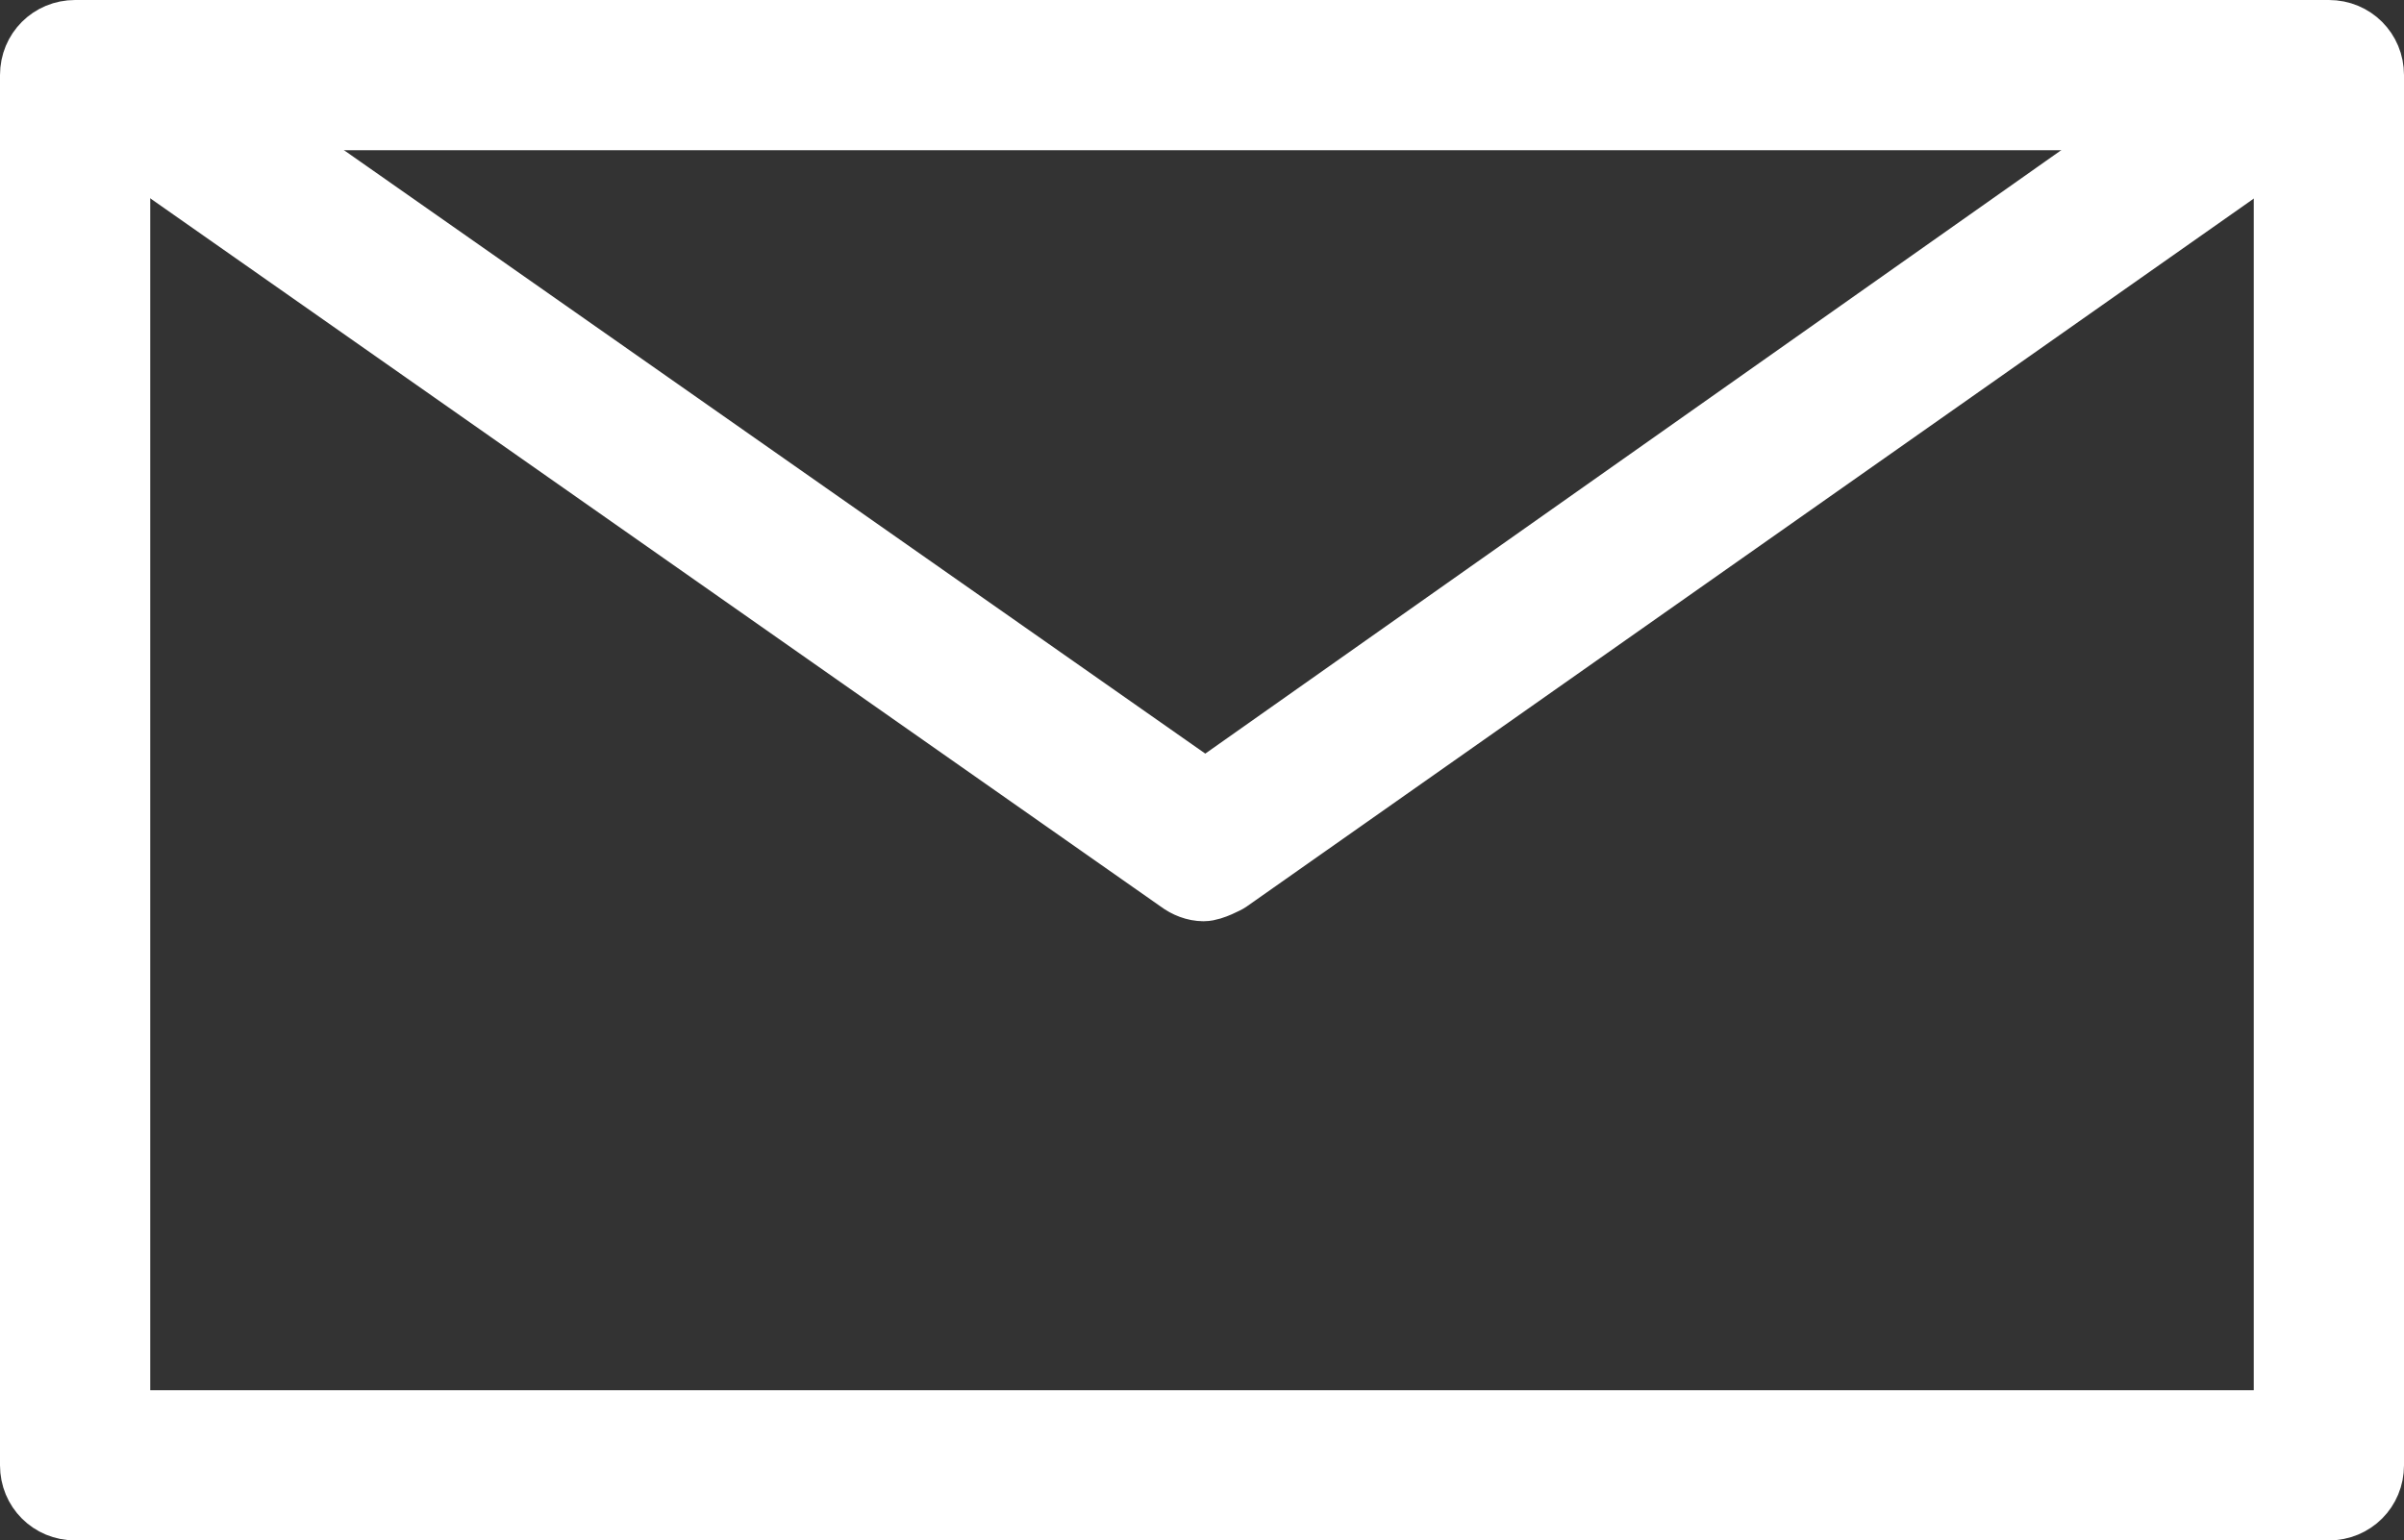
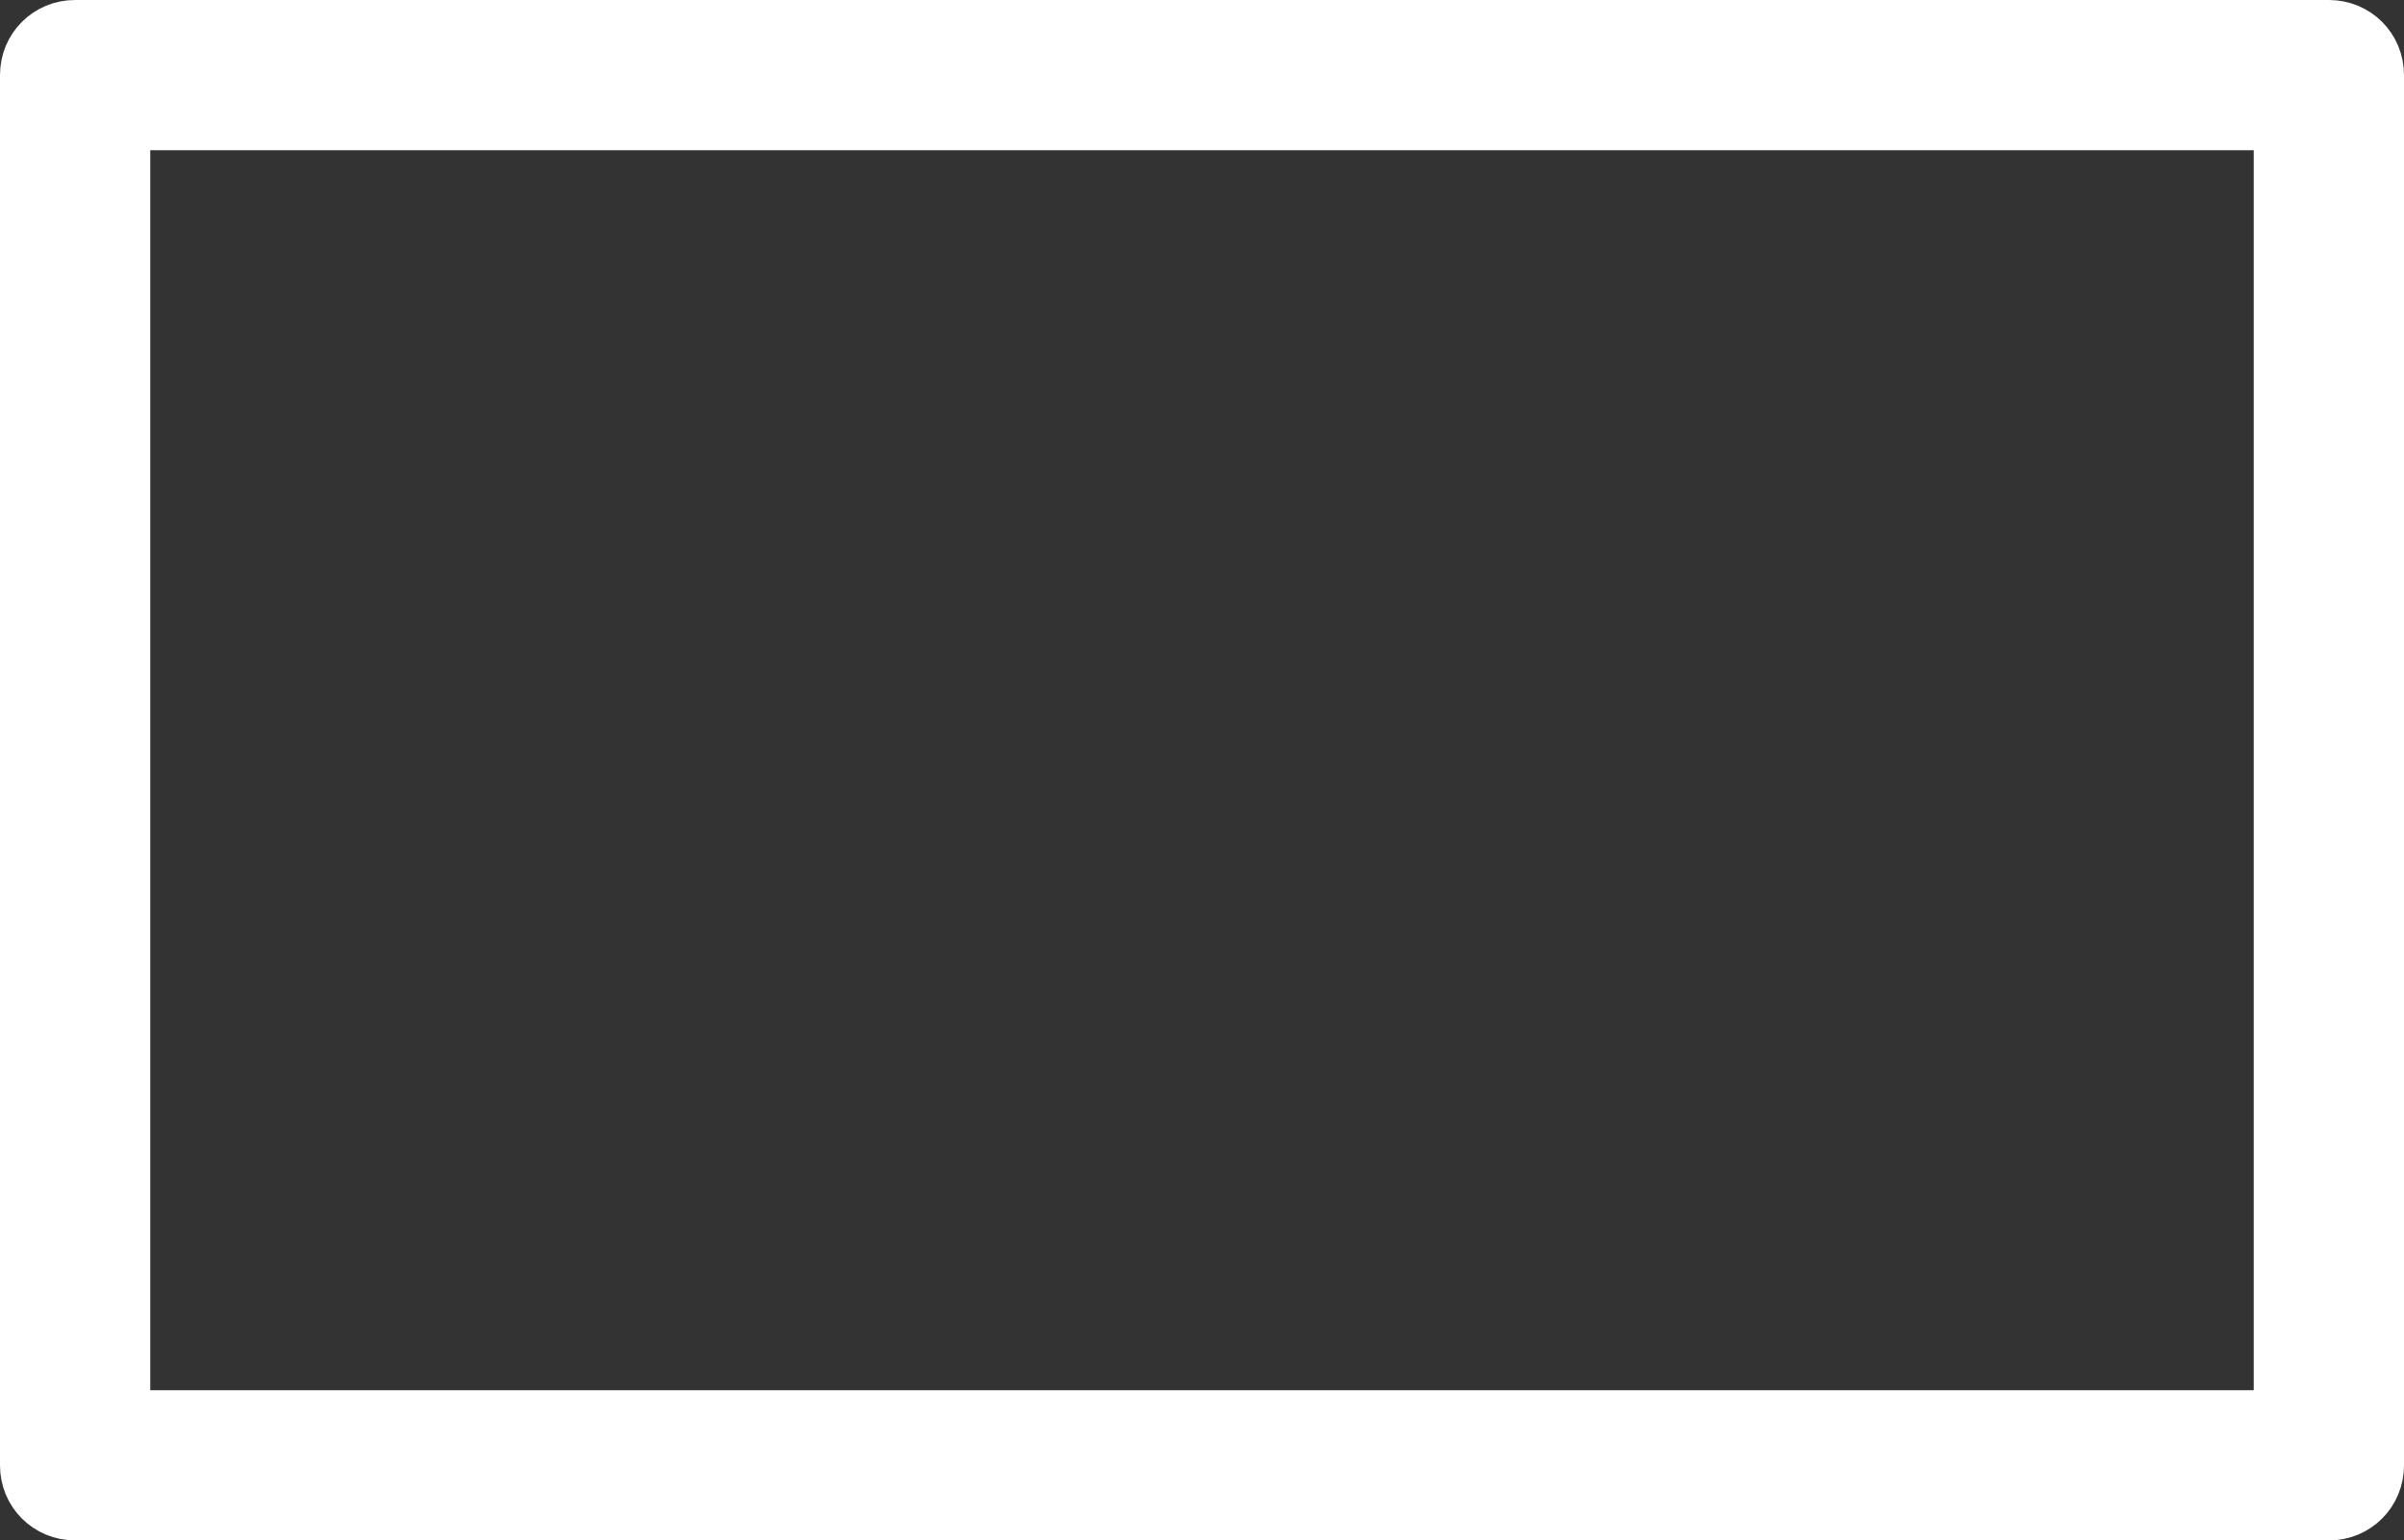
<svg xmlns="http://www.w3.org/2000/svg" id="uuid-4008bf4a-265b-4499-93c4-32a976ae54f3" data-name="編集モード" width="14.4" height="9.23" viewBox="0 0 14.4 9.23">
  <rect x="0" y="0" width="14.4" height="9.23" fill="#333333" stroke="none" />
  <defs>
    <style>
      .uuid-d0307b79-666a-4626-9a41-f38a8a2a2906 {
        fill: #fff;
        stroke: #fff;
        stroke-linecap: round;
        stroke-linejoin: round;
        stroke-width: .4px;
      }
    </style>
  </defs>
  <path class="uuid-d0307b79-666a-4626-9a41-f38a8a2a2906" d="M13.95,9.03H.45c-.14,0-.25-.11-.25-.25V.45c0-.14.11-.25.25-.25h13.5c.14,0,.25.11.25.25v8.33c0,.14-.11.25-.25.25ZM.7,8.53h13V.7H.7v7.83Z" />
-   <path class="uuid-d0307b79-666a-4626-9a41-f38a8a2a2906" d="M7.21,5.32c-.05,0-.1-.02-.14-.05L.78.86c-.11-.08-.14-.23-.06-.35.08-.11.23-.14.35-.06l6.15,4.31L13.36.43c.11-.08.27-.05.35.06.08.11.05.27-.06.35l-6.3,4.43s-.09.05-.14.05Z" />
</svg>